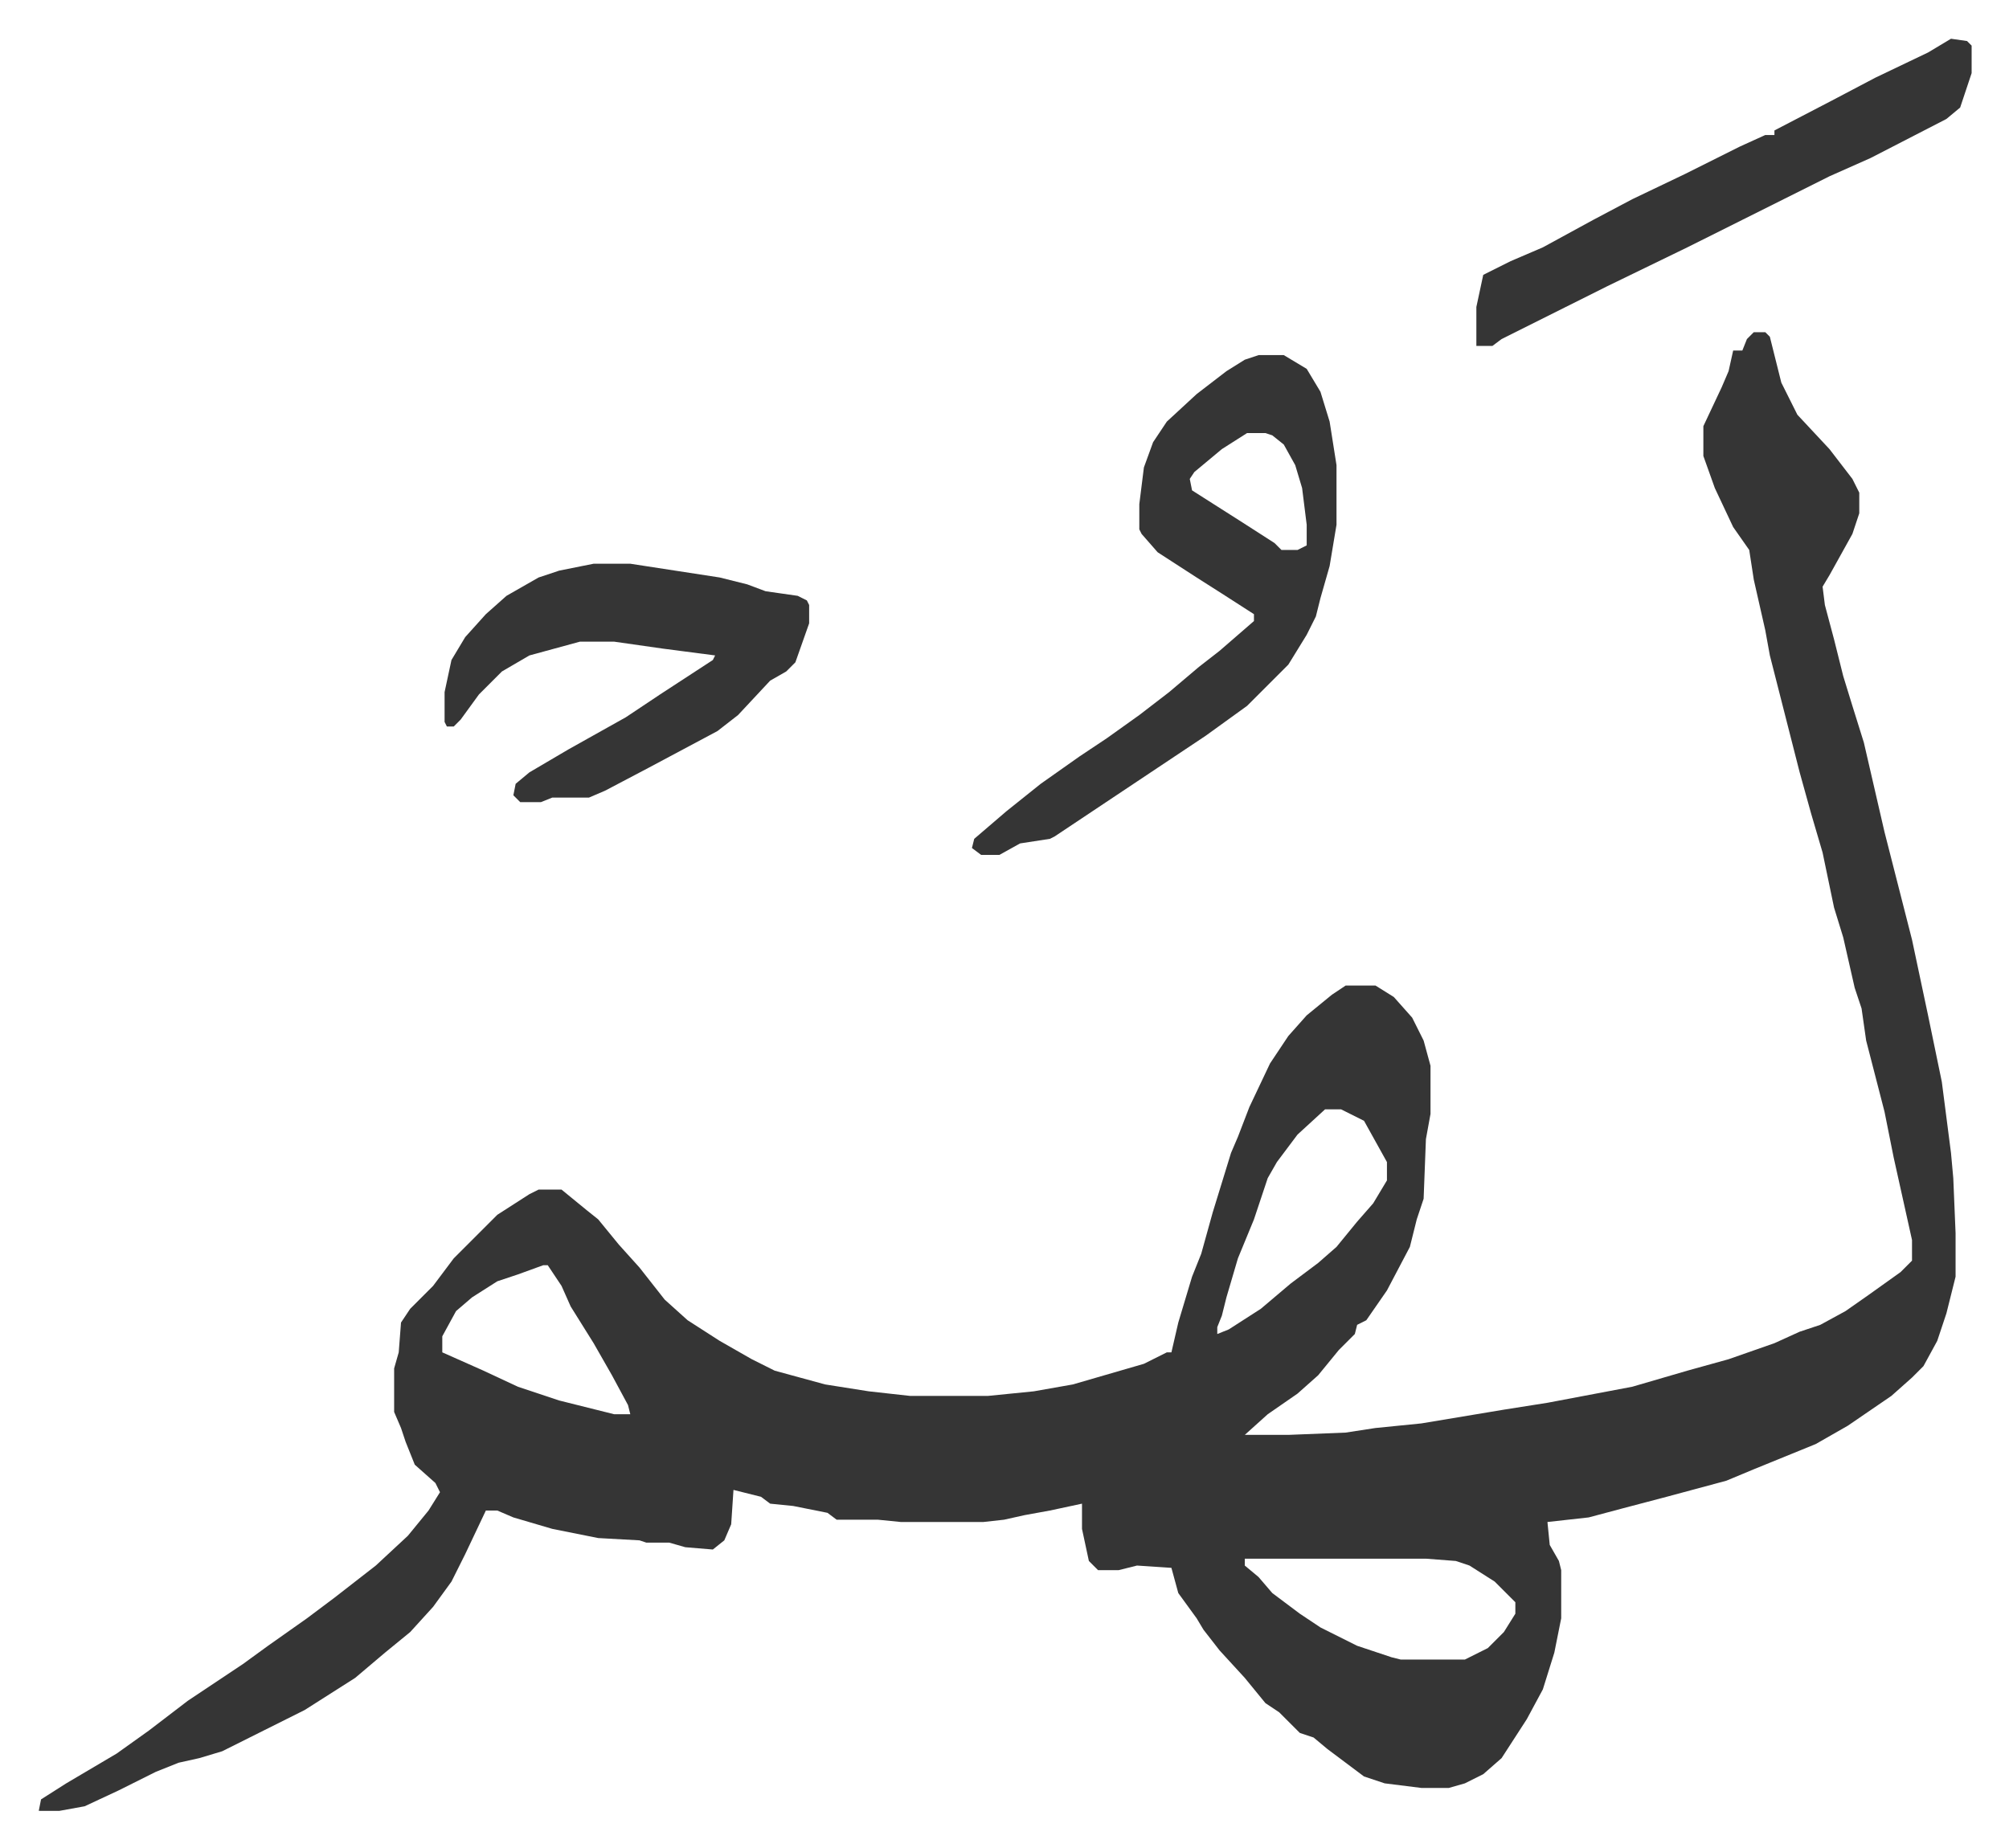
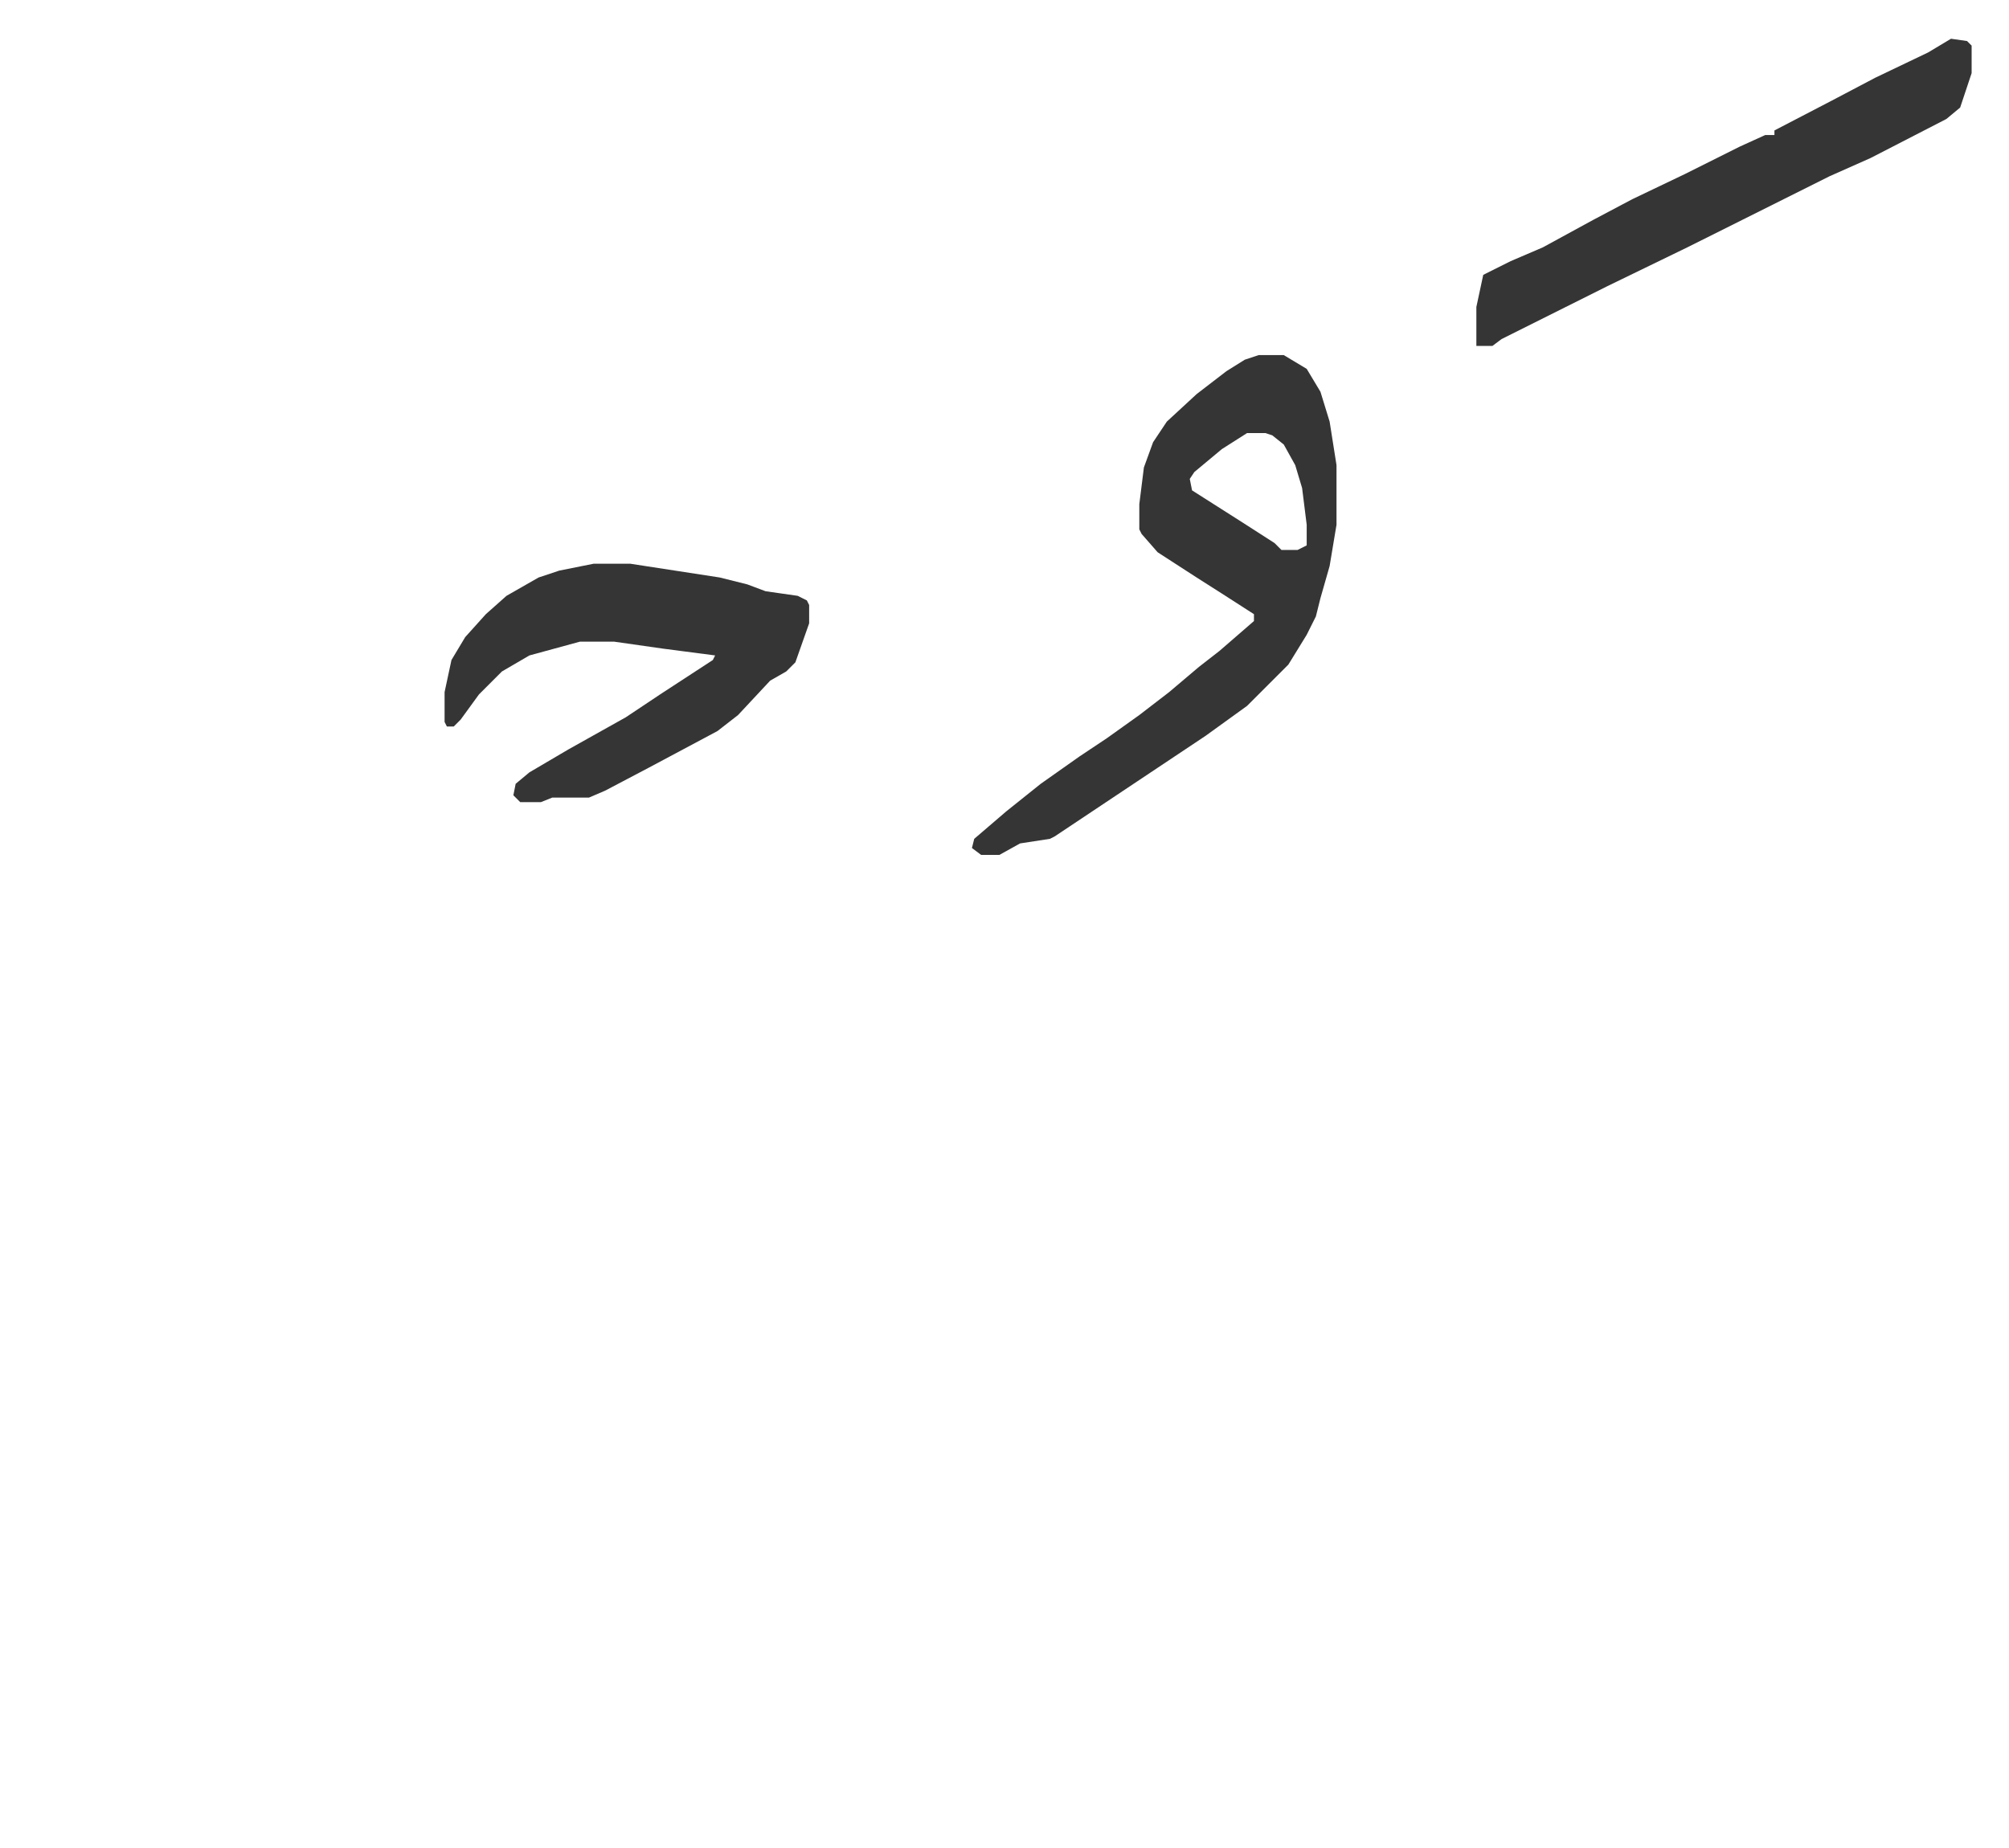
<svg xmlns="http://www.w3.org/2000/svg" viewBox="-16.9 265.1 876.2 806.2">
-   <path fill="#353535" id="rule_normal" d="M748 410h5l2 2 5 20 7 14 14 15 10 13 3 6v9l-3 9-10 18-3 5 1 8 4 15 4 16 4 13 5 16 9 39 12 47 7 33 6 29 4 31 1 11 1 24v19l-4 16-4 12-6 11-5 5-9 8-19 13-14 8-27 11-12 5-26 7-19 5-15 4-18 2 1 10 4 7 1 4v21l-3 15-5 16-7 13-11 17-8 7-8 4-7 2h-12l-16-2-9-3-16-12-6-5-6-2-9-9-6-4-9-11-11-12-7-9-3-5-8-11-3-11-15-1-8 2h-9l-4-4-3-14v-11l-14 3-11 2-9 2-9 1h-36l-10-1h-18l-4-3-15-3-10-1-4-3-12-3-1 15-3 7-5 4-12-1-7-2h-10l-3-1-18-1-20-4-17-5-7-3h-5l-9 19-6 12-8 11-10 11-11 9-13 11-22 14-36 18-10 3-9 2-10 4-16 8-15 7-11 2H0l1-5 11-7 22-13 14-10 17-13 24-16 11-8 17-12 12-9 18-14 14-13 9-11 5-8-2-4-9-8-4-10-2-6-3-7v-19l2-7 1-13 4-6 10-10 9-12 19-19 14-9 4-2h10l11 9 5 4 9 11 9 10 11 14 10 9 14 9 14 8 10 5 22 6 19 3 18 2h34l20-2 17-3 31-9 10-5h2l3-13 6-20 4-10 5-18 8-26 3-7 5-13 9-19 8-12 8-9 11-9 6-4h13l8 5 8 9 5 10 3 11v21l-2 11-1 26-3 9-3 12-10 19-9 13-4 2-1 4-7 7-9 11-9 8-13 9-10 9h19l25-1 13-2 20-2 36-6 19-3 37-7 24-7 18-5 20-7 11-5 9-3 11-6 10-7 14-10 5-5v-9l-8-36-4-20-8-31-2-14-3-9-5-22-4-13-5-24-5-17-5-18-13-51-2-11-5-22-2-13-7-10-8-17-5-14v-13l8-17 3-7 2-9h4l2-5zM561 749l-12 11-9 12-4 7-6 18-7 17-5 17-2 8-2 5v3l5-2 14-9 13-11 12-9 8-7 9-11 7-8 6-10v-8l-10-18-10-5zm-341 68-11 4-9 3-11 7-7 6-6 11v7l18 8 15 7 18 6 24 6h7l-1-4-7-13-8-14-10-16-4-9-6-9zm306 128v3l6 5 6 7 12 9 9 6 16 8 15 5 4 1h28l10-5 7-7 5-8v-5l-9-9-11-7-6-2-13-1z" />
  <path fill="#353535" id="rule_normal" d="M532 420h11l10 6 6 10 4 13 3 19v26l-3 18-4 14-2 8-4 8-8 13-5 5-13 13-18 13-30 20-27 18-9 6-2 1-13 2-9 5h-8l-4-3 1-4 14-12 15-12 17-12 12-8 14-10 13-10 13-11 9-7 15-13v-3l-14-9-11-7-17-11-7-8-1-2v-11l2-16 4-11 6-9 13-12 13-10 8-5zm-5 34-11 7-12 10-2 3 1 5 22 14 14 9 3 3h7l4-2v-9l-2-16-3-10-5-9-5-4-3-1zm-285 57h16l39 6 12 3 8 3 14 2 4 2 1 2v8l-6 17-4 4-7 4-14 15-9 7-30 16-19 10-7 3h-16l-5 2h-9l-3-3 1-5 6-5 17-10 25-14 15-10 23-15 1-2-23-3-21-3h-15l-22 6-12 7-10 10-8 11-3 3h-3l-1-2v-13l3-14 6-10 9-10 9-8 14-8 9-3zm592-229 7 1 2 2v12l-5 15-6 5-33 17-18 8-32 16-14 7-16 8-35 17-46 23-4 3h-7v-17l3-14 12-6 14-6 22-12 17-9 23-11 24-12 11-5h4v-2l25-13 19-10 23-11z" />
</svg>